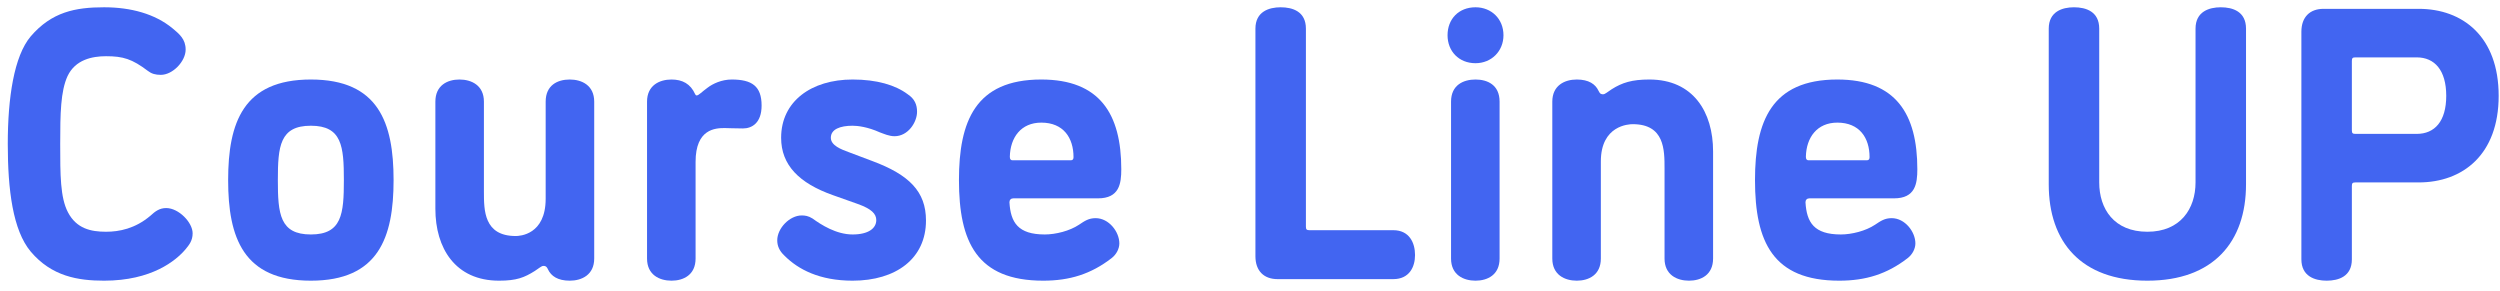
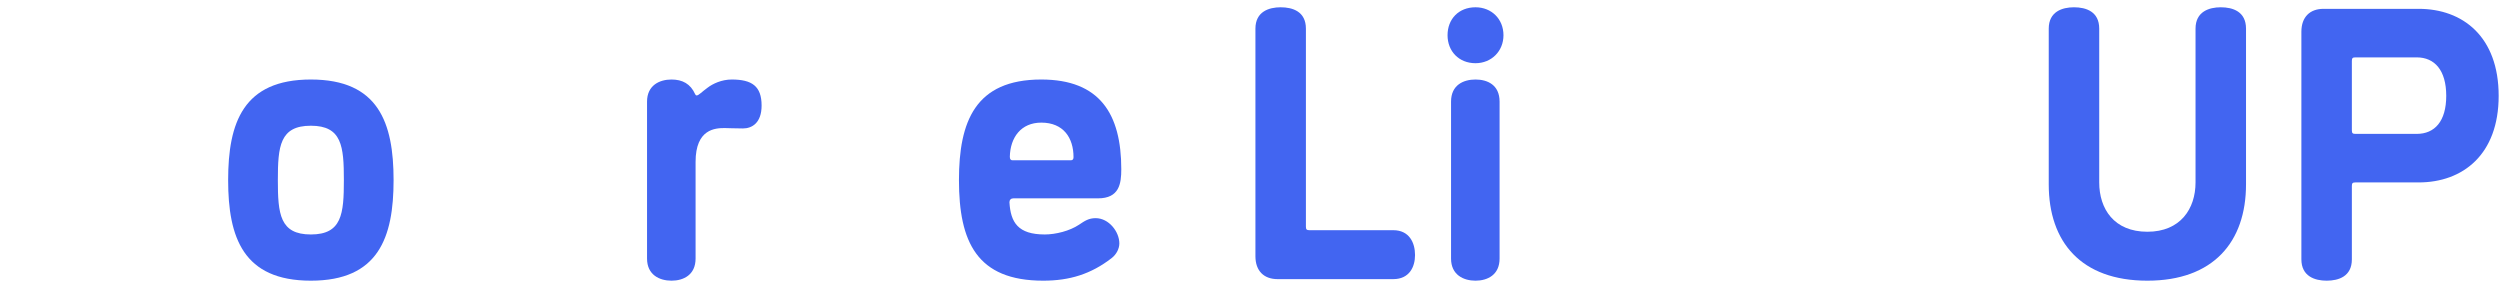
<svg xmlns="http://www.w3.org/2000/svg" width="206" height="24" viewBox="0 0 206 24" fill="none">
-   <path d="M15.265 20.568C15.585 20.184 15.873 19.832 15.873 19.224C15.873 18.328 14.721 17.144 13.697 17.144C13.153 17.144 12.801 17.4 12.385 17.784C11.137 18.84 9.825 19.096 8.737 19.096C7.489 19.096 6.305 18.84 5.601 17.496C4.961 16.28 4.961 14.392 4.961 11.864C4.961 9.368 4.993 7.512 5.569 6.264C6.209 4.92 7.585 4.632 8.737 4.632C10.145 4.632 10.881 4.856 12.193 5.848C12.481 6.072 12.801 6.168 13.249 6.168C14.241 6.168 15.297 5.048 15.297 4.088C15.297 3.224 14.785 2.808 14.209 2.328C12.769 1.144 10.785 0.6 8.577 0.6C6.209 0.6 4.257 0.984 2.529 3C1.153 4.632 0.641 8.056 0.641 11.864C0.641 15.64 1.057 18.968 2.529 20.728C4.257 22.776 6.433 23.128 8.577 23.128C12.513 23.128 14.497 21.464 15.265 20.568Z" fill="#4265F1" />
  <path d="M22.895 14.84C22.895 12.056 23.055 10.36 25.615 10.36C28.175 10.36 28.335 12.056 28.335 14.84C28.335 17.624 28.175 19.32 25.615 19.32C23.055 19.32 22.895 17.624 22.895 14.84ZM18.799 14.84C18.799 19.576 20.047 23.128 25.615 23.128C31.183 23.128 32.431 19.576 32.431 14.84C32.431 10.104 31.183 6.552 25.615 6.552C20.047 6.552 18.799 10.104 18.799 14.84Z" fill="#4265F1" />
-   <path d="M39.875 8.376C39.875 7.032 38.851 6.552 37.859 6.552C36.867 6.552 35.875 7.032 35.875 8.376V17.208C35.875 20.44 37.507 23.128 41.123 23.128C42.563 23.128 43.203 22.872 44.067 22.328C44.419 22.104 44.611 21.912 44.771 21.912C44.899 21.912 45.027 21.912 45.155 22.2C45.411 22.744 45.955 23.128 46.947 23.128C47.939 23.128 48.963 22.648 48.963 21.304V8.376C48.963 7.032 47.939 6.552 46.947 6.552C45.923 6.552 44.963 7.032 44.963 8.376V16.376C44.963 19.352 42.819 19.448 42.499 19.448C39.875 19.448 39.875 17.336 39.875 15.8V8.376Z" fill="#4265F1" />
  <path d="M53.316 21.304C53.316 22.648 54.34 23.128 55.332 23.128C56.324 23.128 57.316 22.648 57.316 21.304V13.336C57.316 10.616 58.948 10.552 59.716 10.552C60.196 10.552 60.292 10.584 61.22 10.584C61.956 10.584 62.756 10.136 62.756 8.696C62.756 7.096 61.956 6.552 60.292 6.552C59.46 6.552 58.724 6.904 58.308 7.224C57.86 7.544 57.572 7.864 57.412 7.864C57.348 7.864 57.316 7.832 57.284 7.768C56.9 6.904 56.228 6.552 55.332 6.552C54.34 6.552 53.316 7.032 53.316 8.376V21.304Z" fill="#4265F1" />
-   <path d="M66.957 18.008C66.605 17.784 66.317 17.752 66.061 17.752C65.069 17.752 64.045 18.808 64.045 19.8C64.045 20.248 64.205 20.664 64.653 21.08C65.773 22.2 67.533 23.128 70.253 23.128C73.837 23.128 76.301 21.304 76.301 18.168C76.301 15.768 74.893 14.392 71.885 13.272L69.933 12.536C69.325 12.312 68.461 11.992 68.461 11.352C68.461 10.648 69.229 10.36 70.253 10.36C70.669 10.36 71.501 10.456 72.493 10.904C72.845 11.032 73.261 11.224 73.709 11.224C74.829 11.224 75.565 10.072 75.565 9.208C75.565 8.632 75.373 8.152 74.797 7.768C73.773 7 72.237 6.552 70.253 6.552C66.861 6.552 64.365 8.344 64.365 11.352C64.365 13.592 65.837 15.096 68.653 16.088L70.637 16.792C71.821 17.208 72.205 17.624 72.205 18.136C72.205 18.808 71.565 19.32 70.253 19.32C68.909 19.32 67.661 18.52 66.957 18.008Z" fill="#4265F1" />
  <path d="M83.178 16.664C83.178 16.472 83.306 16.344 83.498 16.344H90.474C92.234 16.344 92.394 15.128 92.394 13.944C92.394 9.4 90.634 6.552 85.802 6.552C80.362 6.552 79.018 10.008 79.018 14.84C79.018 19.928 80.49 23.128 85.962 23.128C88.138 23.128 89.898 22.584 91.594 21.272C92.01 20.952 92.234 20.472 92.234 20.056C92.234 19.096 91.37 17.976 90.282 17.976C89.706 17.976 89.386 18.2 88.906 18.52C88.138 19.032 86.986 19.32 86.09 19.32C83.882 19.32 83.274 18.328 83.178 16.664ZM88.458 12.952C88.458 13.112 88.394 13.208 88.234 13.208H83.434C83.306 13.208 83.21 13.144 83.21 12.92C83.242 11.32 84.138 10.104 85.802 10.104C87.626 10.104 88.458 11.352 88.458 12.952Z" fill="#4265F1" />
  <path d="M103.447 21.112C103.447 22.328 104.151 23 105.271 23H114.807C116.119 23 116.599 22.008 116.599 21.016C116.599 19.992 116.119 18.968 114.807 18.968H107.895C107.671 18.968 107.607 18.904 107.607 18.68V2.36C107.607 0.952 106.519 0.6 105.527 0.6C104.567 0.6 103.447 0.952 103.447 2.36V21.112Z" fill="#4265F1" />
  <path d="M123.886 2.904C123.886 1.56 122.894 0.6 121.582 0.6C120.206 0.6 119.278 1.56 119.278 2.904C119.278 4.216 120.206 5.208 121.582 5.208C122.894 5.208 123.886 4.216 123.886 2.904ZM119.566 21.304C119.566 22.648 120.59 23.128 121.582 23.128C122.574 23.128 123.566 22.648 123.566 21.304V8.376C123.566 7 122.574 6.552 121.582 6.552C120.59 6.552 119.566 7 119.566 8.376V21.304Z" fill="#4265F1" />
-   <path d="M137.158 21.304C137.158 22.648 138.182 23.128 139.174 23.128C140.166 23.128 141.158 22.648 141.158 21.304V12.472C141.158 9.24 139.526 6.552 135.91 6.552C134.47 6.552 133.67 6.808 132.806 7.352C132.454 7.576 132.262 7.768 132.102 7.768C131.974 7.768 131.846 7.768 131.718 7.48C131.462 6.936 130.918 6.552 129.926 6.552C128.934 6.552 127.91 7.032 127.91 8.376V21.304C127.91 22.648 128.934 23.128 129.926 23.128C130.918 23.128 131.91 22.648 131.91 21.304V13.304C131.91 10.328 134.214 10.232 134.534 10.232C137.158 10.232 137.158 12.344 137.158 13.88V21.304Z" fill="#4265F1" />
-   <path d="M148.772 16.664C148.772 16.472 148.9 16.344 149.092 16.344H156.068C157.828 16.344 157.988 15.128 157.988 13.944C157.988 9.4 156.228 6.552 151.396 6.552C145.956 6.552 144.612 10.008 144.612 14.84C144.612 19.928 146.084 23.128 151.556 23.128C153.732 23.128 155.492 22.584 157.188 21.272C157.604 20.952 157.828 20.472 157.828 20.056C157.828 19.096 156.964 17.976 155.876 17.976C155.3 17.976 154.98 18.2 154.5 18.52C153.732 19.032 152.58 19.32 151.684 19.32C149.476 19.32 148.868 18.328 148.772 16.664ZM154.052 12.952C154.052 13.112 153.988 13.208 153.828 13.208H149.028C148.9 13.208 148.804 13.144 148.804 12.92C148.836 11.32 149.732 10.104 151.396 10.104C153.22 10.104 154.052 11.352 154.052 12.952Z" fill="#4265F1" />
  <path d="M180.912 15.032C180.912 17.208 179.664 19.096 176.944 19.096C174.192 19.096 172.976 17.208 172.976 15.032V2.36C172.976 0.952 171.888 0.6 170.896 0.6C169.936 0.6 168.816 0.952 168.816 2.36V15.192C168.816 19.928 171.472 23.128 176.944 23.128C182.384 23.128 185.072 19.928 185.072 15.192V2.36C185.072 0.952 183.984 0.6 182.992 0.6C182.032 0.6 180.912 0.952 180.912 2.36V15.032Z" fill="#4265F1" />
  <path d="M194.082 11.032C193.858 11.032 193.794 10.968 193.794 10.744V5.016C193.794 4.792 193.858 4.728 194.082 4.728H199.138C200.61 4.728 201.57 5.784 201.57 7.896C201.57 10.008 200.61 11.032 199.138 11.032H194.082ZM199.298 15.032C202.946 15.032 205.89 12.728 205.89 7.896C205.89 3.032 202.946 0.728 199.298 0.728H191.458C190.338 0.728 189.634 1.4 189.634 2.616V21.368C189.634 22.776 190.754 23.128 191.714 23.128C192.706 23.128 193.794 22.776 193.794 21.368V15.32C193.794 15.096 193.858 15.032 194.082 15.032H199.298Z" fill="#4265F1" />
</svg>